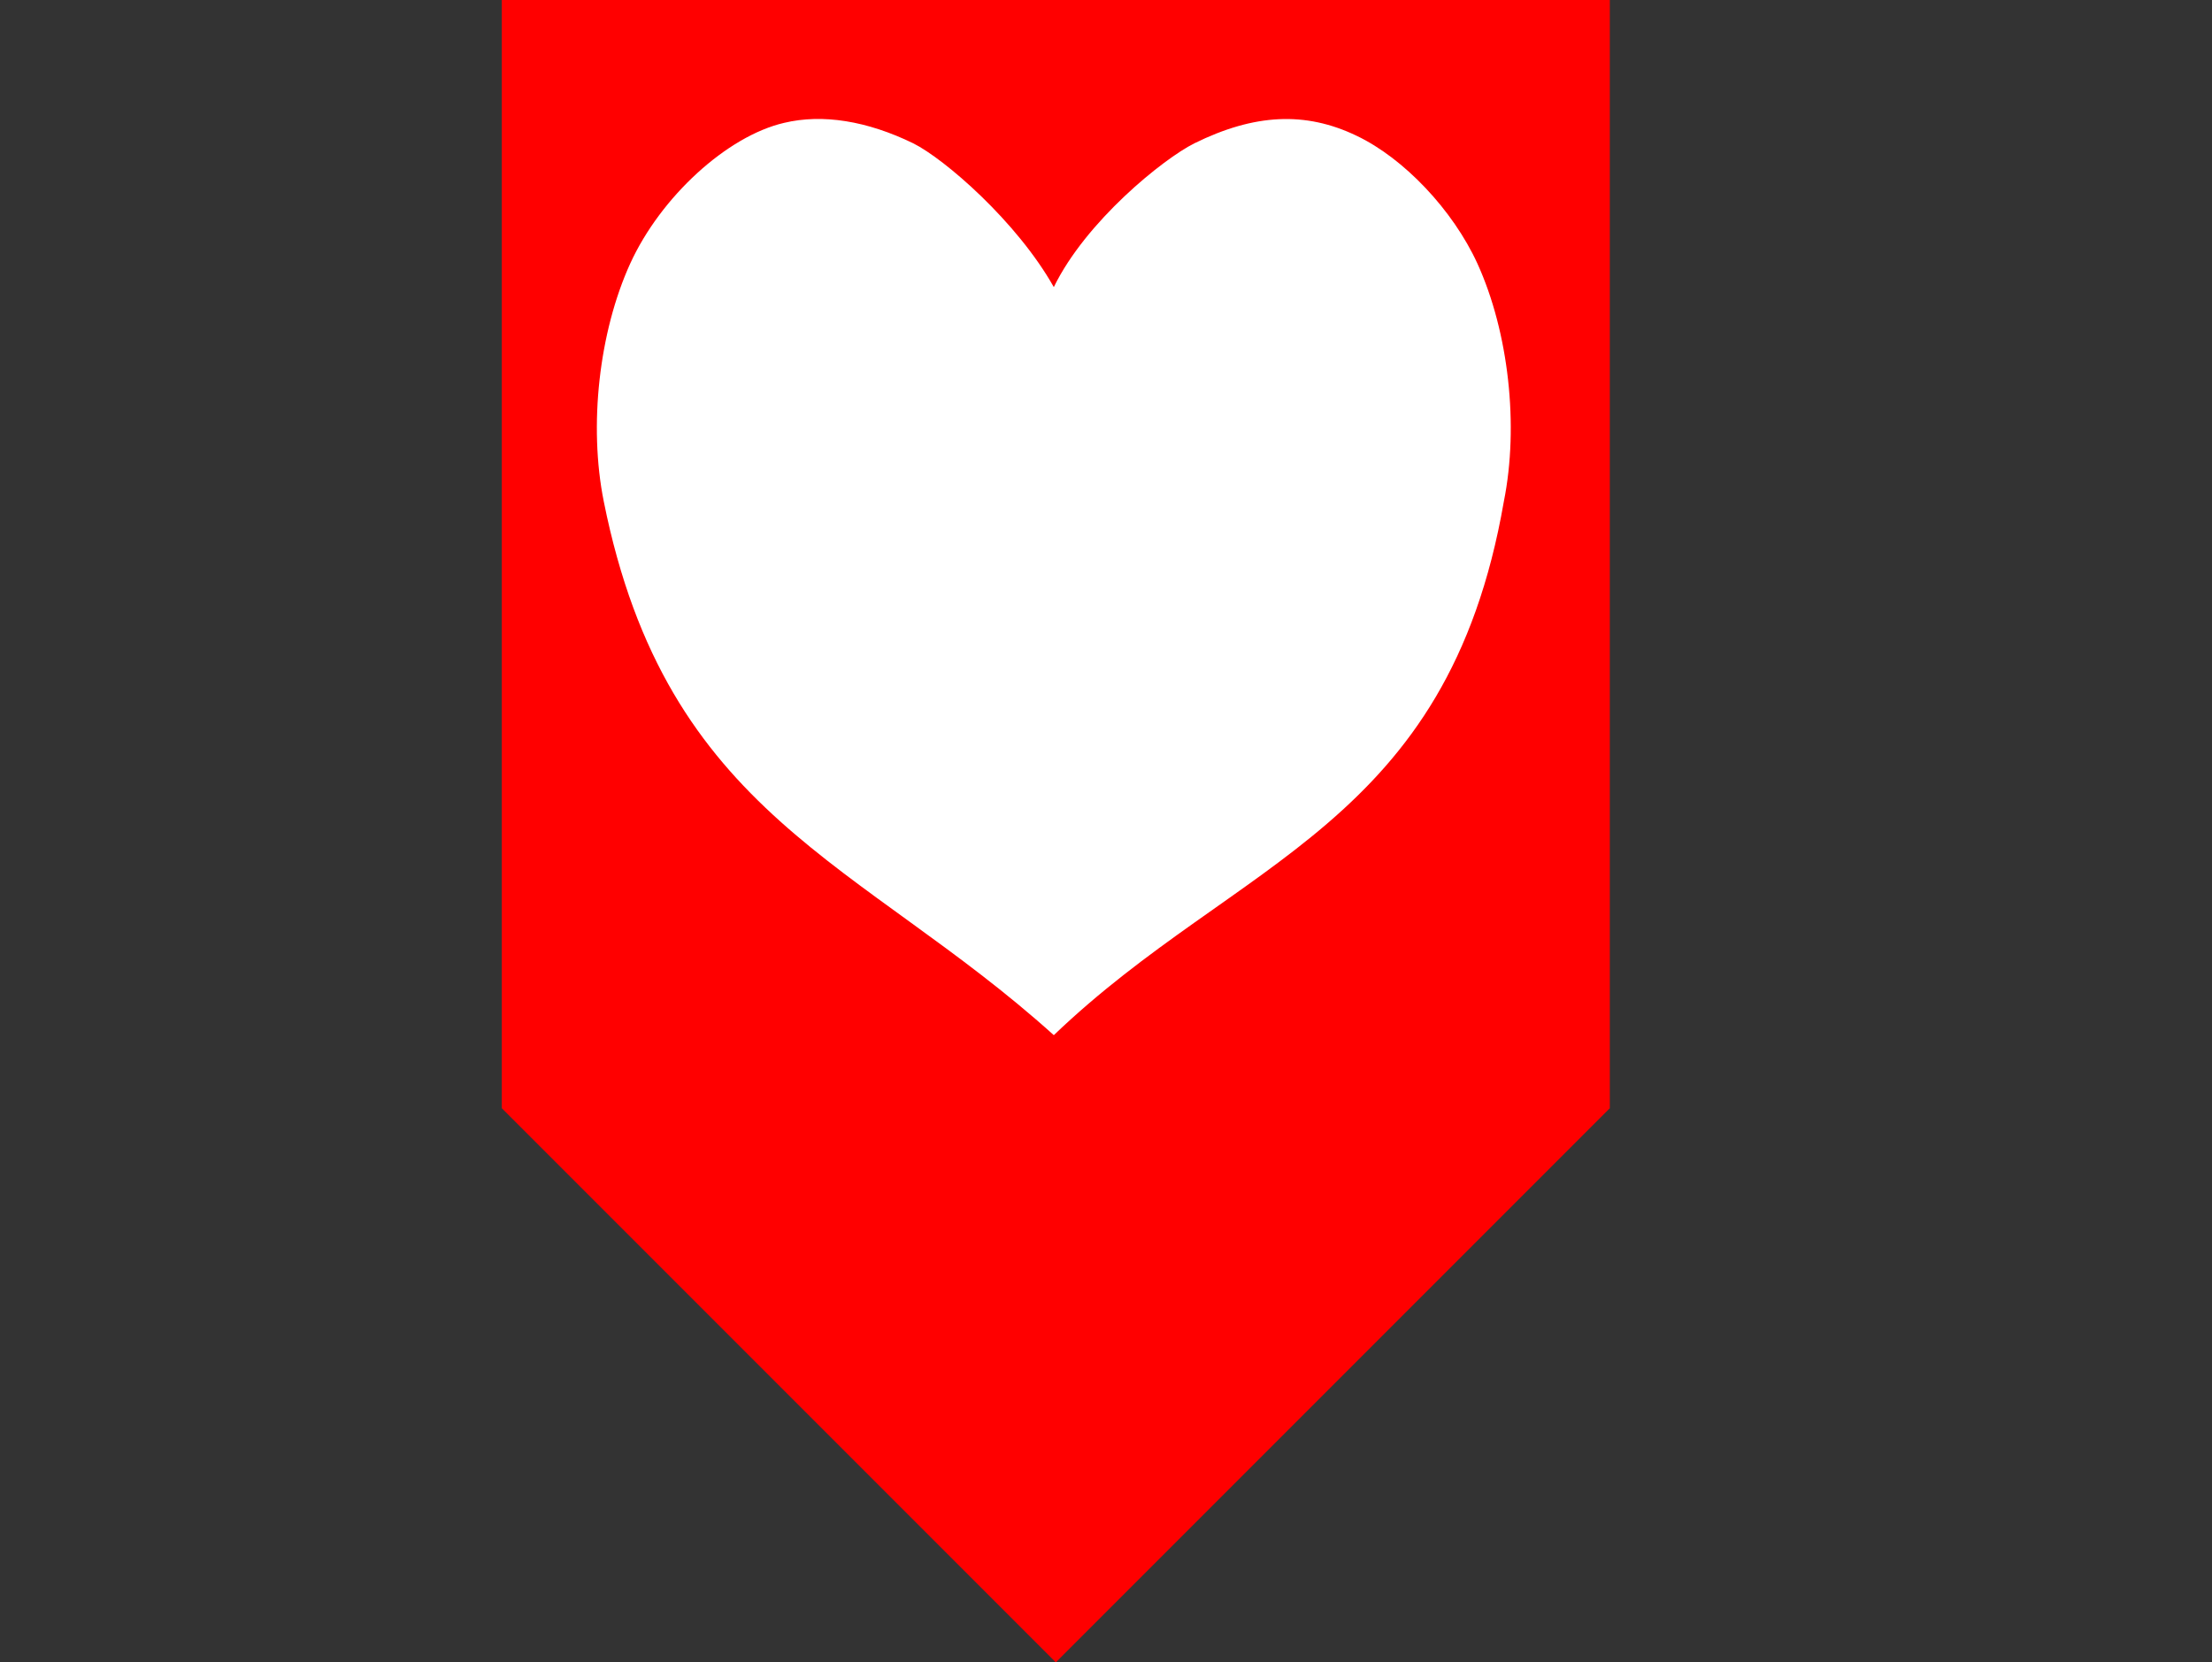
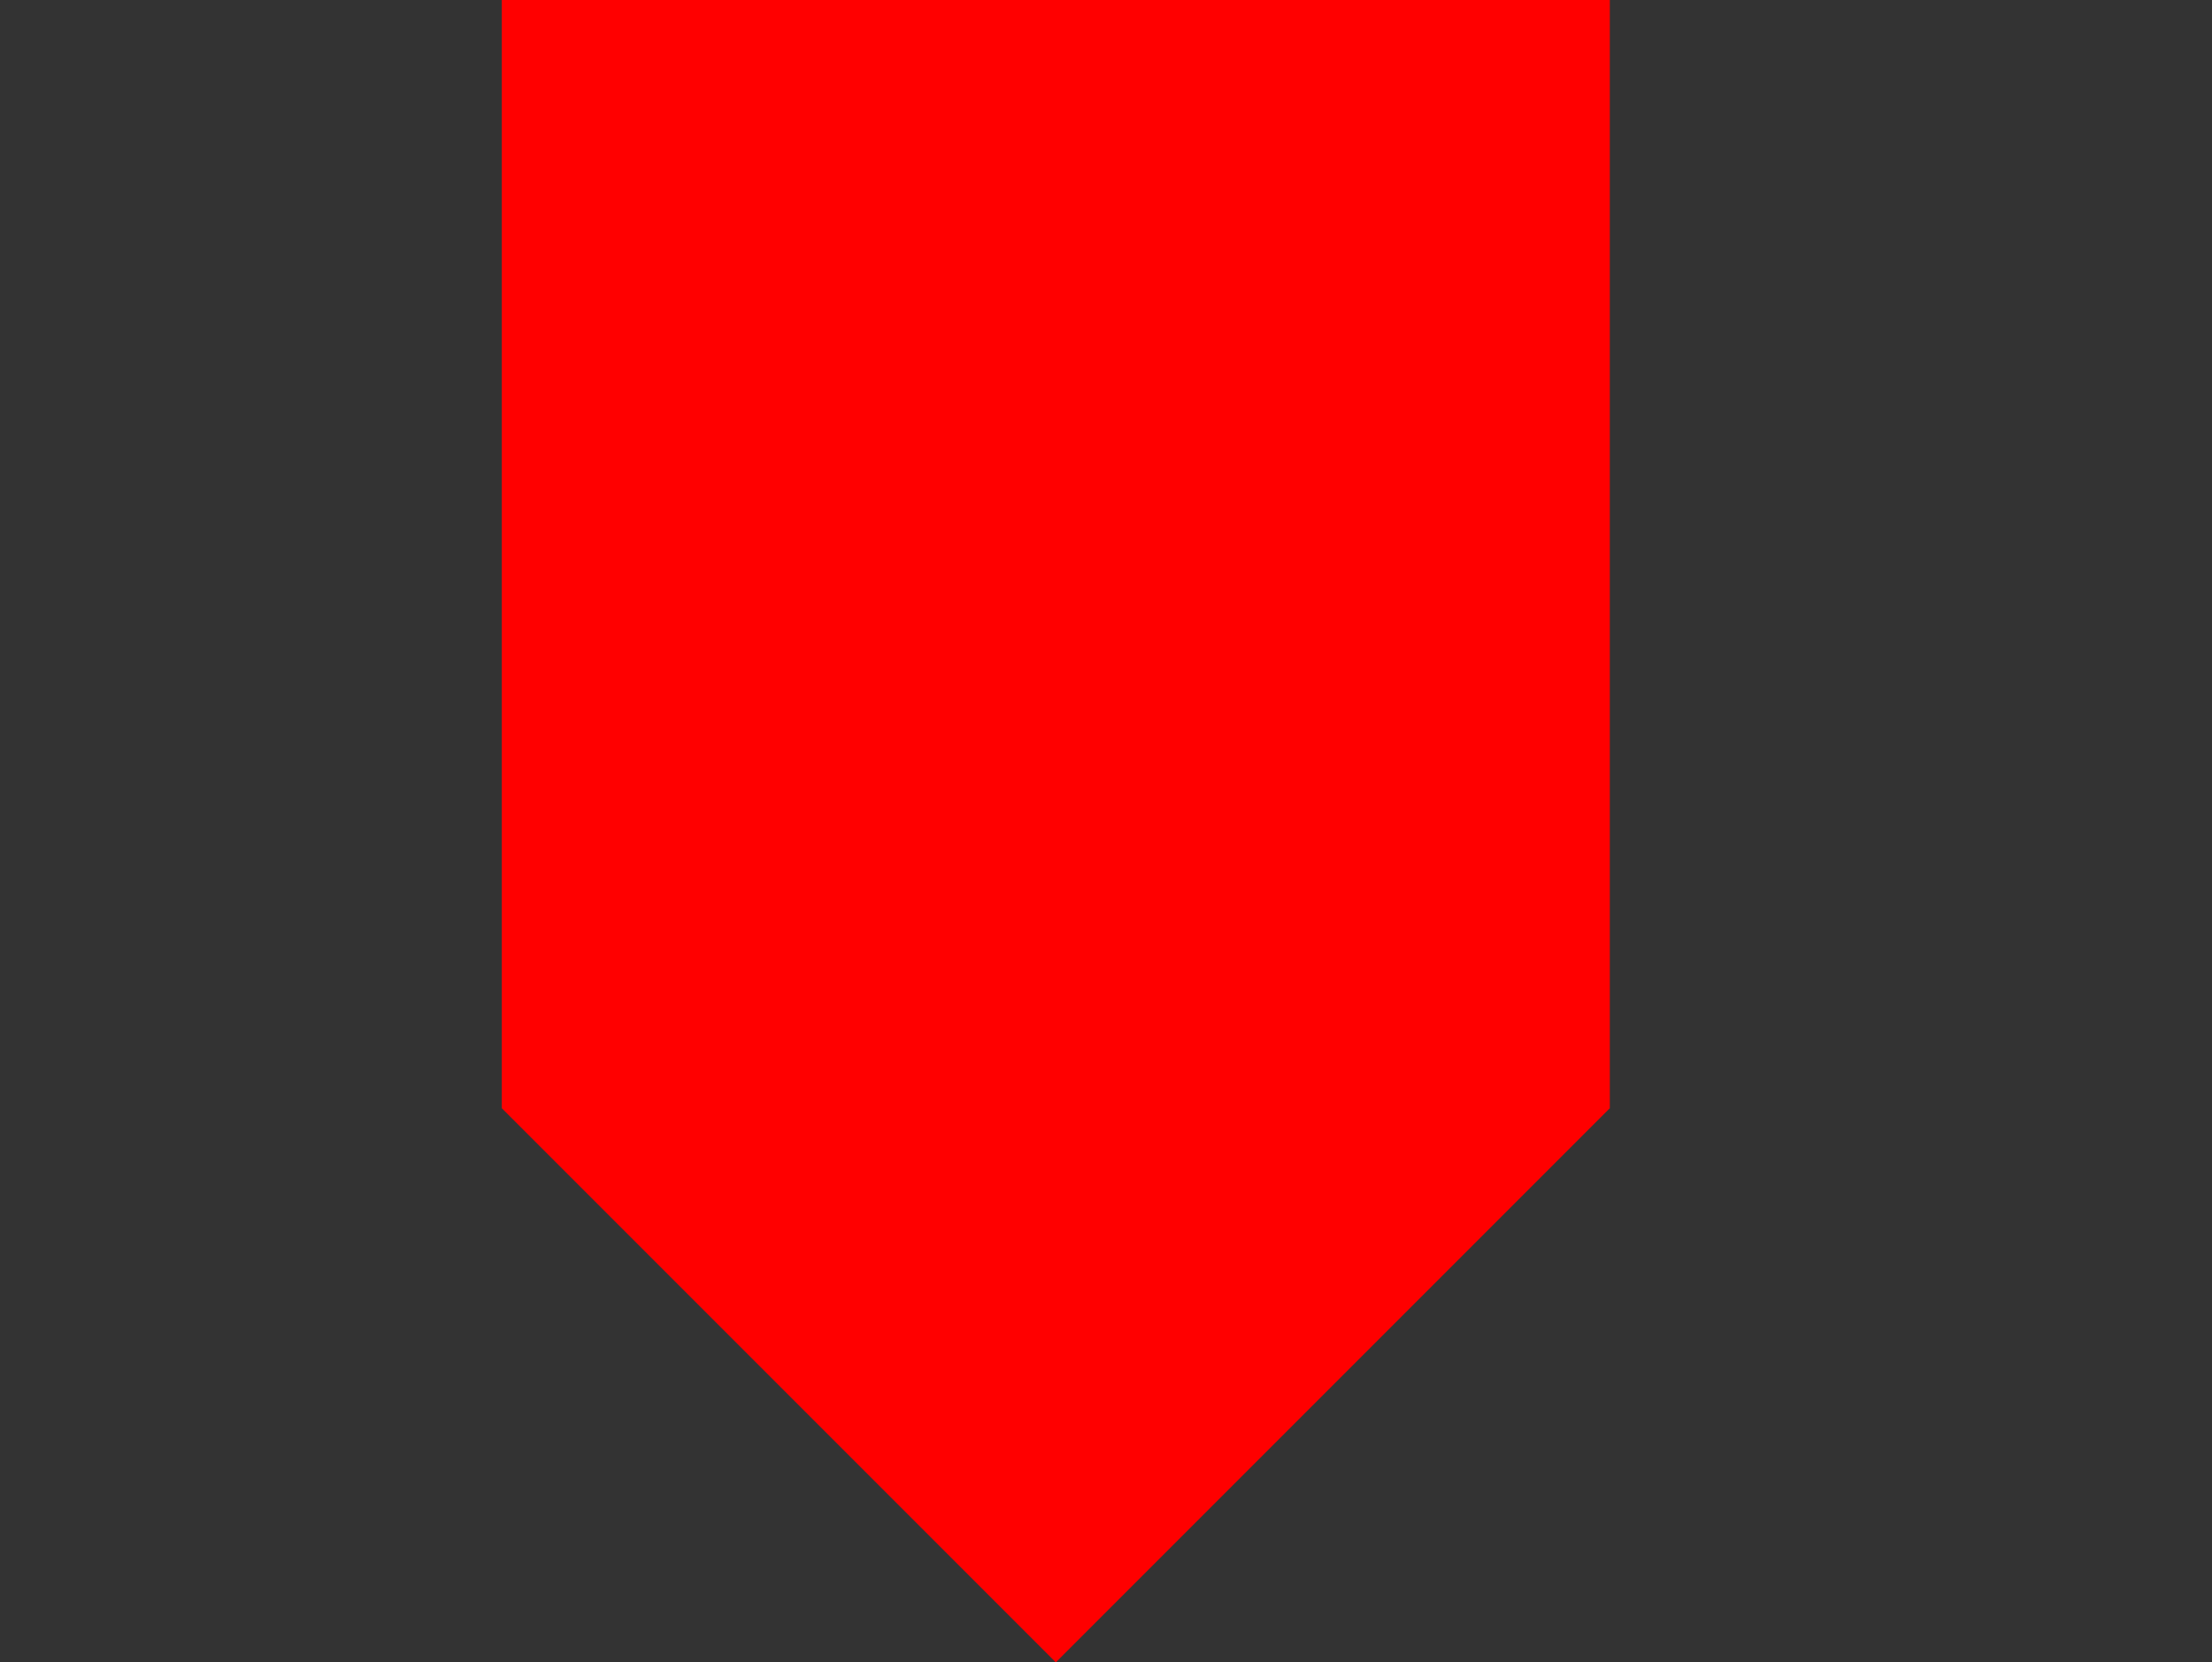
<svg xmlns="http://www.w3.org/2000/svg" viewBox="-263.0 -138.0 551.0 414.0" version="1.1">
  <rect x="-263.0" y="-138.0" width="551.0" height="414.0" fill="#333333" stroke="none" />
  <rect y="-138.0" x="-263.0" width="551.0" fill="none" height="414.0" />
  <g transform="translate(-138.0 138.0) scale(0.1 -0.1)" fill="rgb(255,0,0)">
    <path d="M0 1380 l0 -1380  1380 -1380 1380 1380 0 1380 0 1380 -1380 0 -1380 0 0 -1380z" />
  </g>
  <defs id="defs3560" />
  <g transform="matrix(0.1 0.0 0.0 -0.1 -128.5 128.5)" fill="rgb(255,255,255)" id="g3555">
-     <path d="M 608,2359 C 466,2326 301,2175 225,2009 C 147,1838 121,1605 159,1416 C 316.253,631.246 798.416,520.896 1280,87 C 1739.097,526.854 2260.726,607.283 2401,1416 C 2439,1605 2413,1838 2335,2009 C 2274,2142 2152,2271 2034,2327 C 1907,2388 1780,2382 1630,2308 C 1552,2269 1359.488,2113.406 1280,1950 C 1187.996,2113.406 1008,2269 930,2308 C 815,2364 704,2382 608,2359 z" id="path3557" />
-   </g>
+     </g>
</svg>